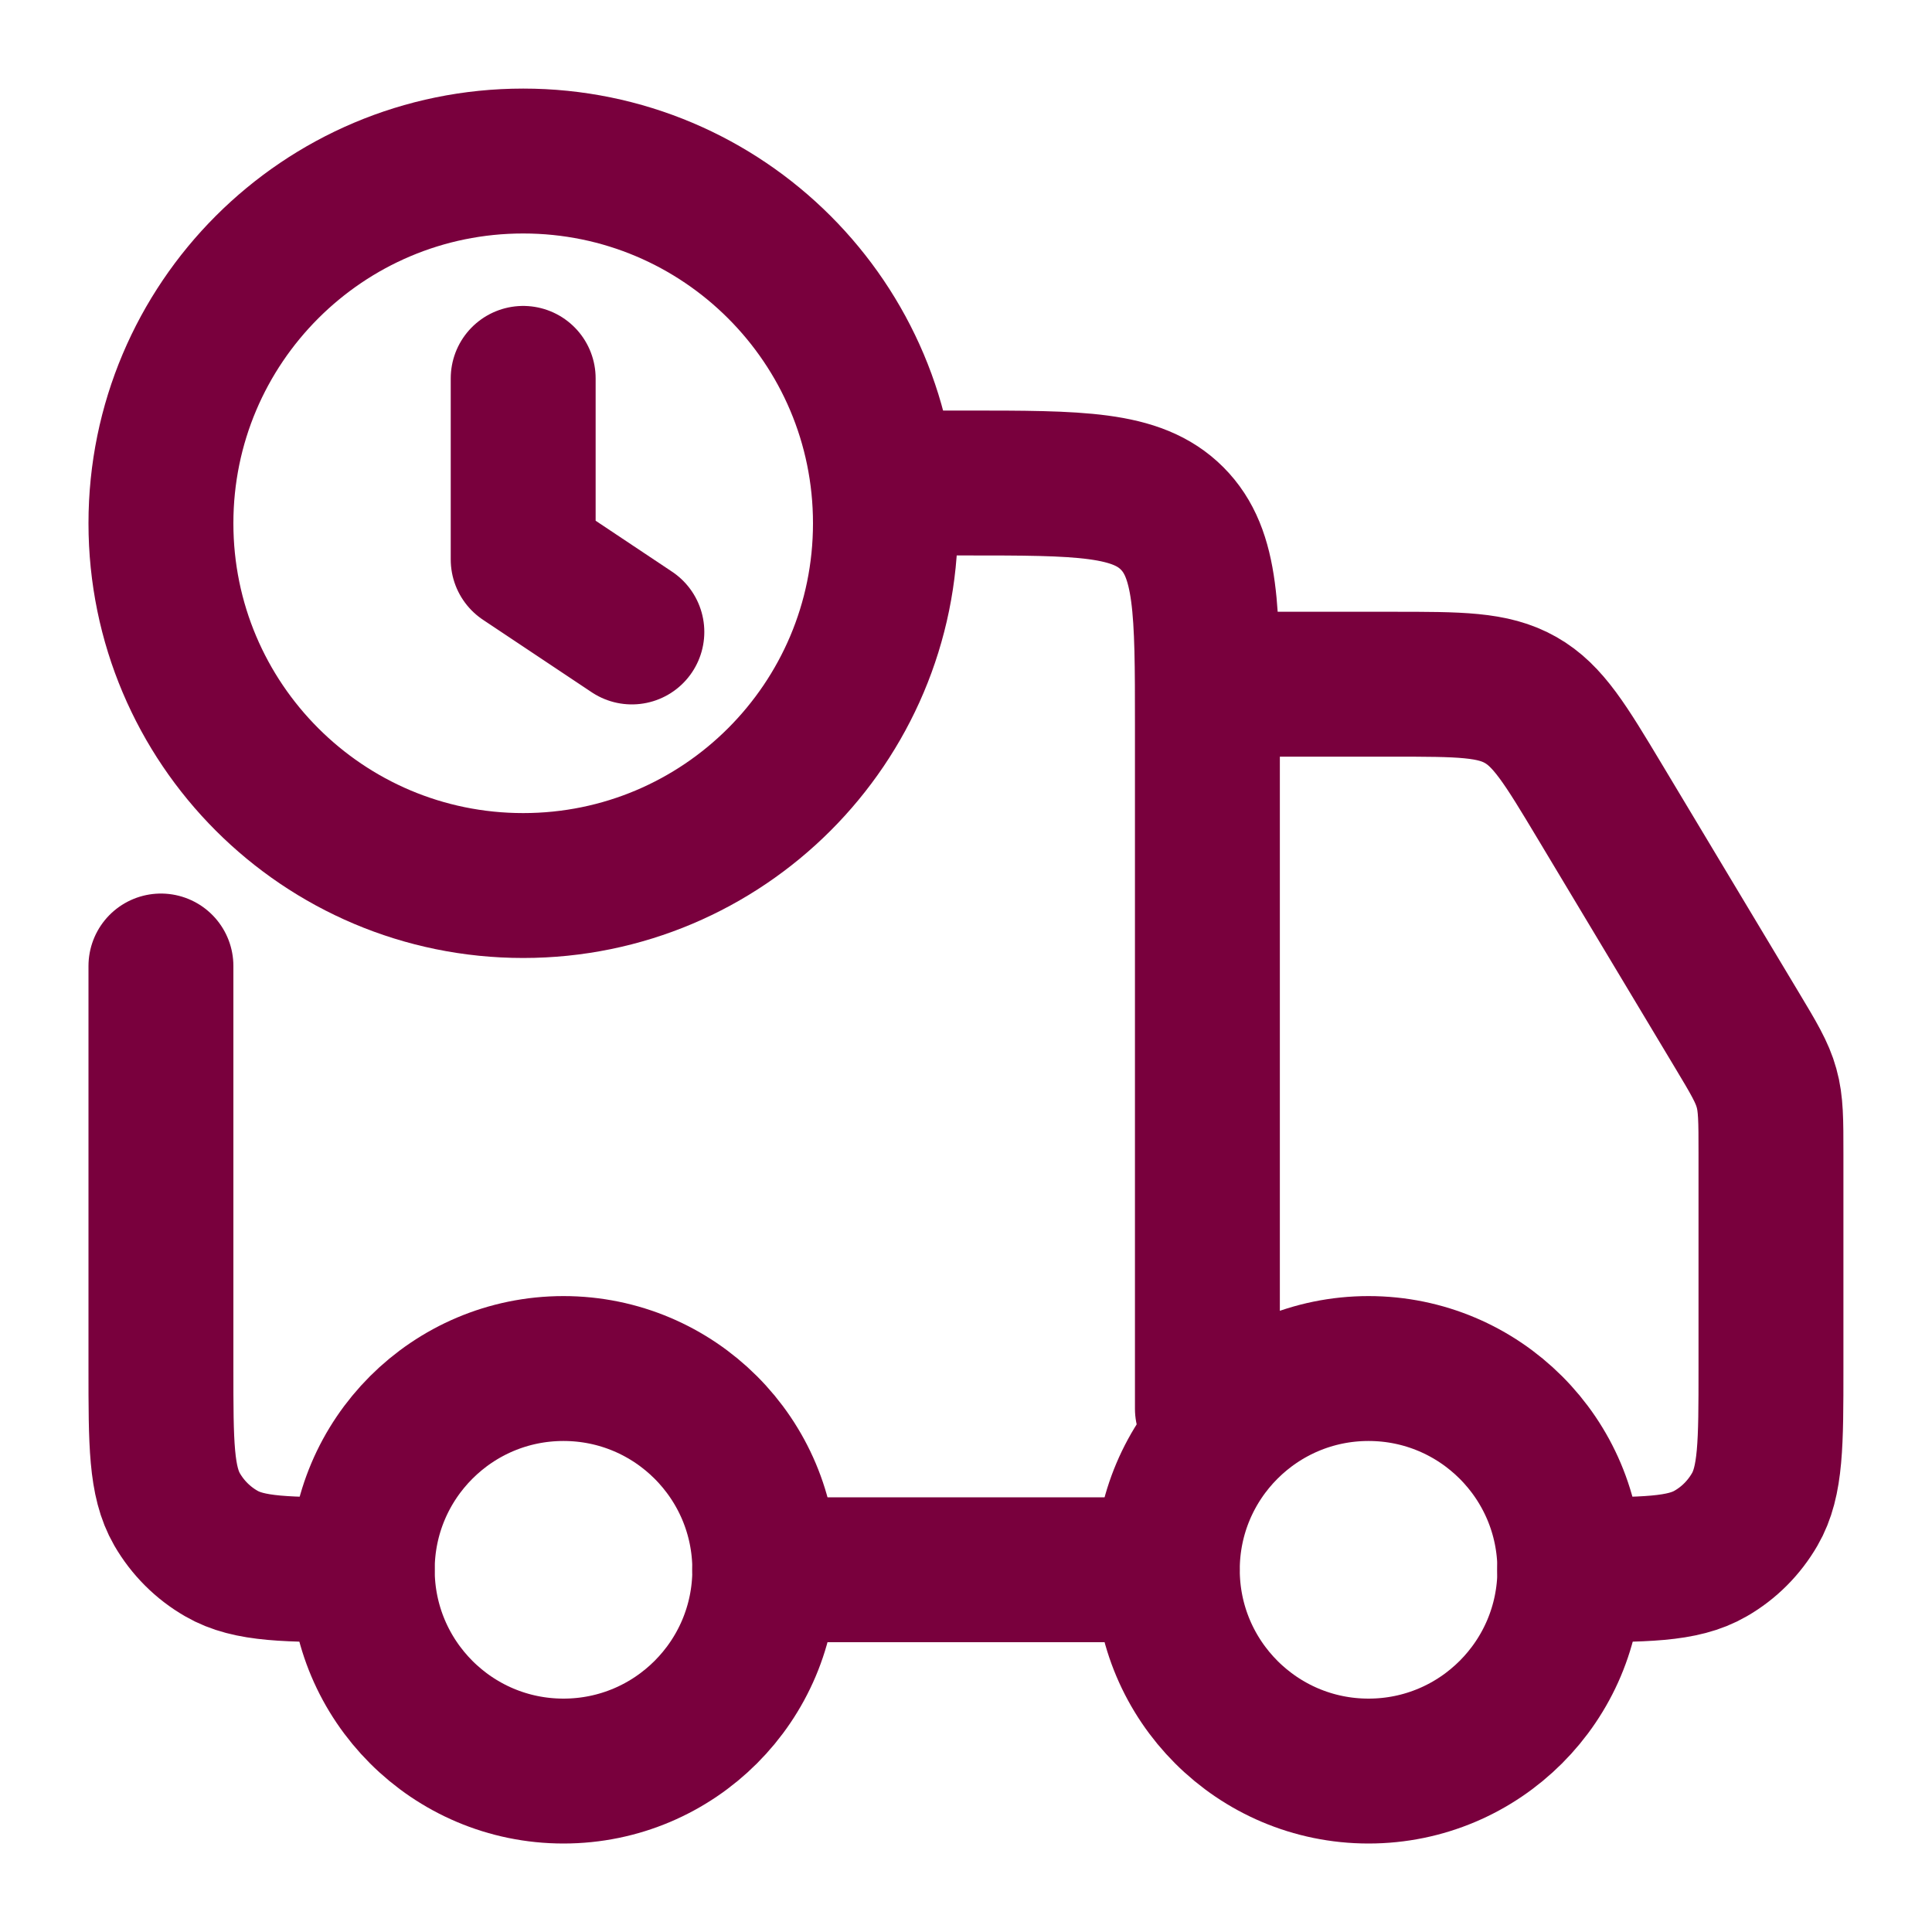
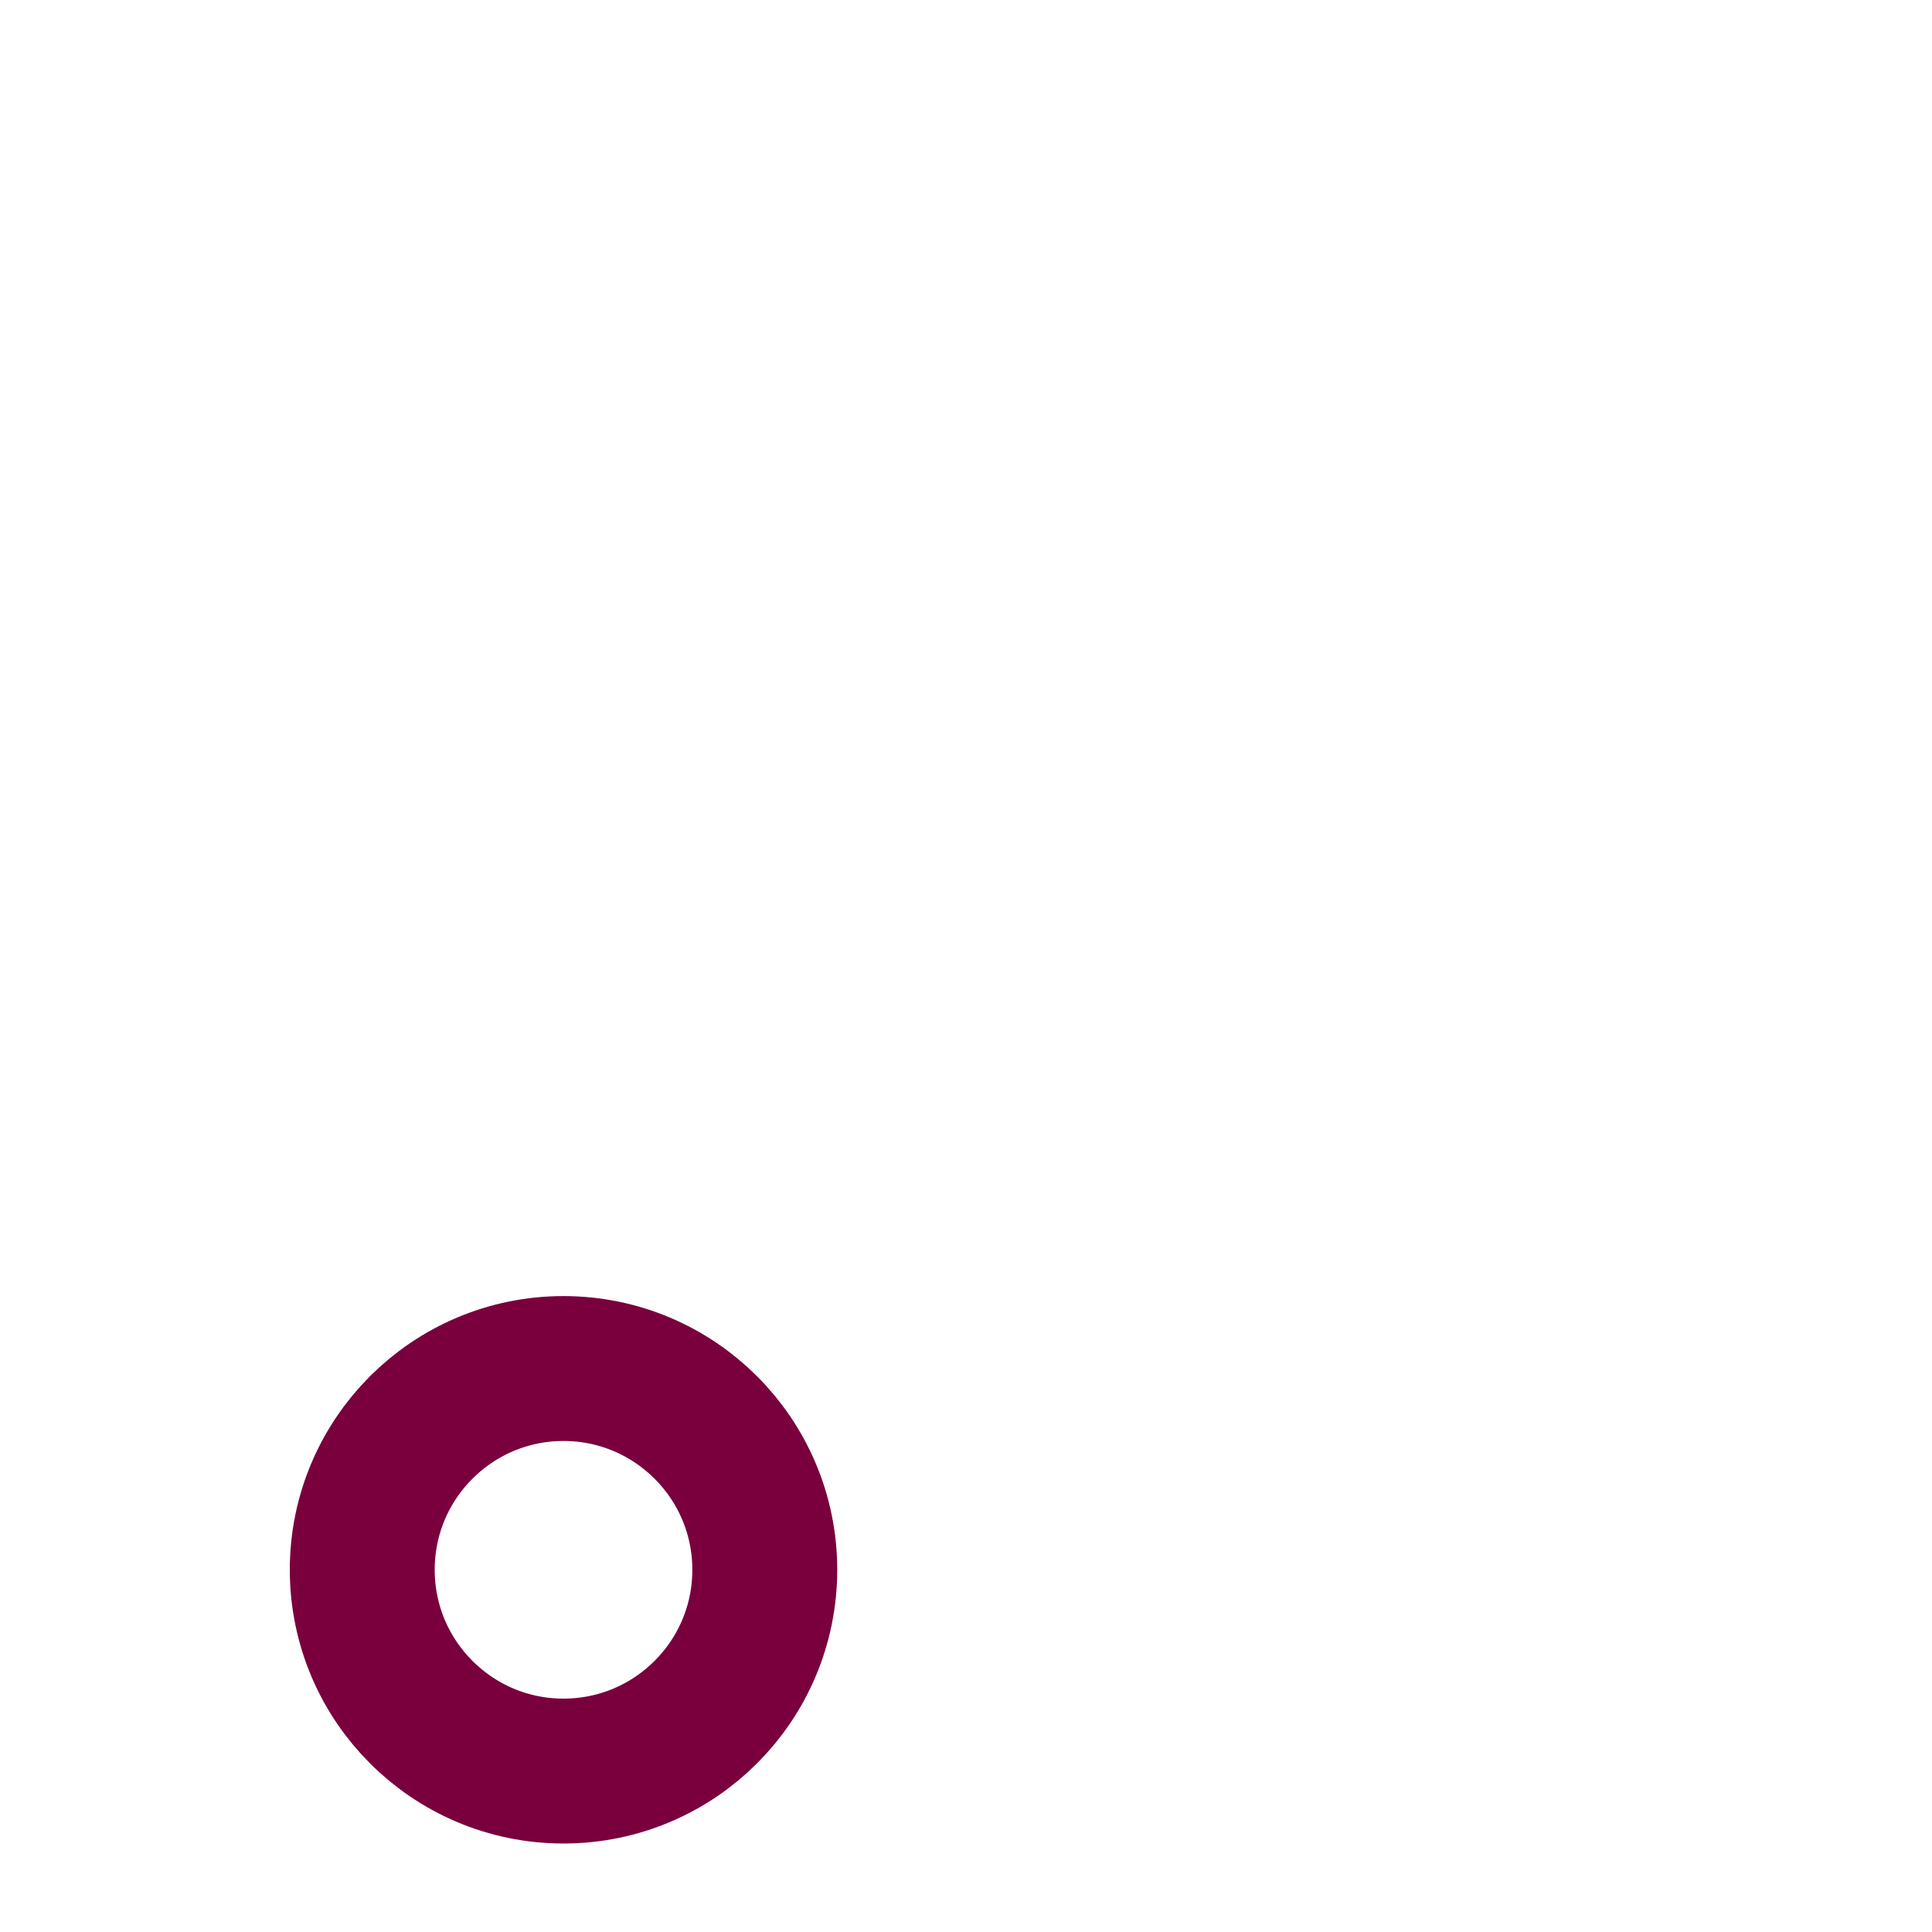
<svg xmlns="http://www.w3.org/2000/svg" width="20" height="20" viewBox="0 0 20 20" fill="none">
  <g clip-path="url(#clip0_803_191)">
-     <path d="M16.251 16.25C16.251 17.401 15.318 18.334 14.167 18.334C13.017 18.334 12.084 17.401 12.084 16.25C12.084 15.1 13.017 14.167 14.167 14.167C15.318 14.167 16.251 15.1 16.251 16.25Z" stroke="#79003D" stroke-width="1.5" />
    <path d="M7.917 16.25C7.917 17.401 6.984 18.334 5.833 18.334C4.683 18.334 3.75 17.401 3.75 16.25C3.75 15.1 4.683 14.167 5.833 14.167C6.984 14.167 7.917 15.1 7.917 16.25Z" stroke="#79003D" stroke-width="1.5" />
-     <path d="M1.666 10V14.167C1.666 14.945 1.666 15.335 1.833 15.625C1.943 15.815 2.101 15.973 2.291 16.082C2.581 16.25 2.97 16.25 3.749 16.25M12.083 16.25H7.916M12.499 14.583V7.5C12.499 6.321 12.499 5.732 12.133 5.366C11.767 5 11.178 5 9.999 5H9.166M12.916 7.083H14.417C15.109 7.083 15.454 7.083 15.741 7.246C16.027 7.408 16.205 7.704 16.561 8.297L17.976 10.656C18.153 10.951 18.242 11.099 18.287 11.263C18.333 11.426 18.333 11.598 18.333 11.943V14.167C18.333 14.945 18.333 15.335 18.165 15.625C18.055 15.815 17.898 15.973 17.708 16.082C17.418 16.25 17.028 16.25 16.249 16.25" stroke="#79003D" stroke-width="1.5" stroke-linecap="round" stroke-linejoin="round" />
-     <path d="M6.541 6.542L5.416 5.792V3.917M1.666 5.417C1.666 7.488 3.345 9.167 5.416 9.167C7.487 9.167 9.166 7.488 9.166 5.417C9.166 3.346 7.487 1.667 5.416 1.667C3.345 1.667 1.666 3.346 1.666 5.417Z" stroke="#79003D" stroke-width="1.5" stroke-linecap="round" stroke-linejoin="round" />
  </g>
  <defs>
    <clipPath id="clip0_803_191">
      <rect width="20" height="20" fill="white" />
    </clipPath>
  </defs>
</svg>